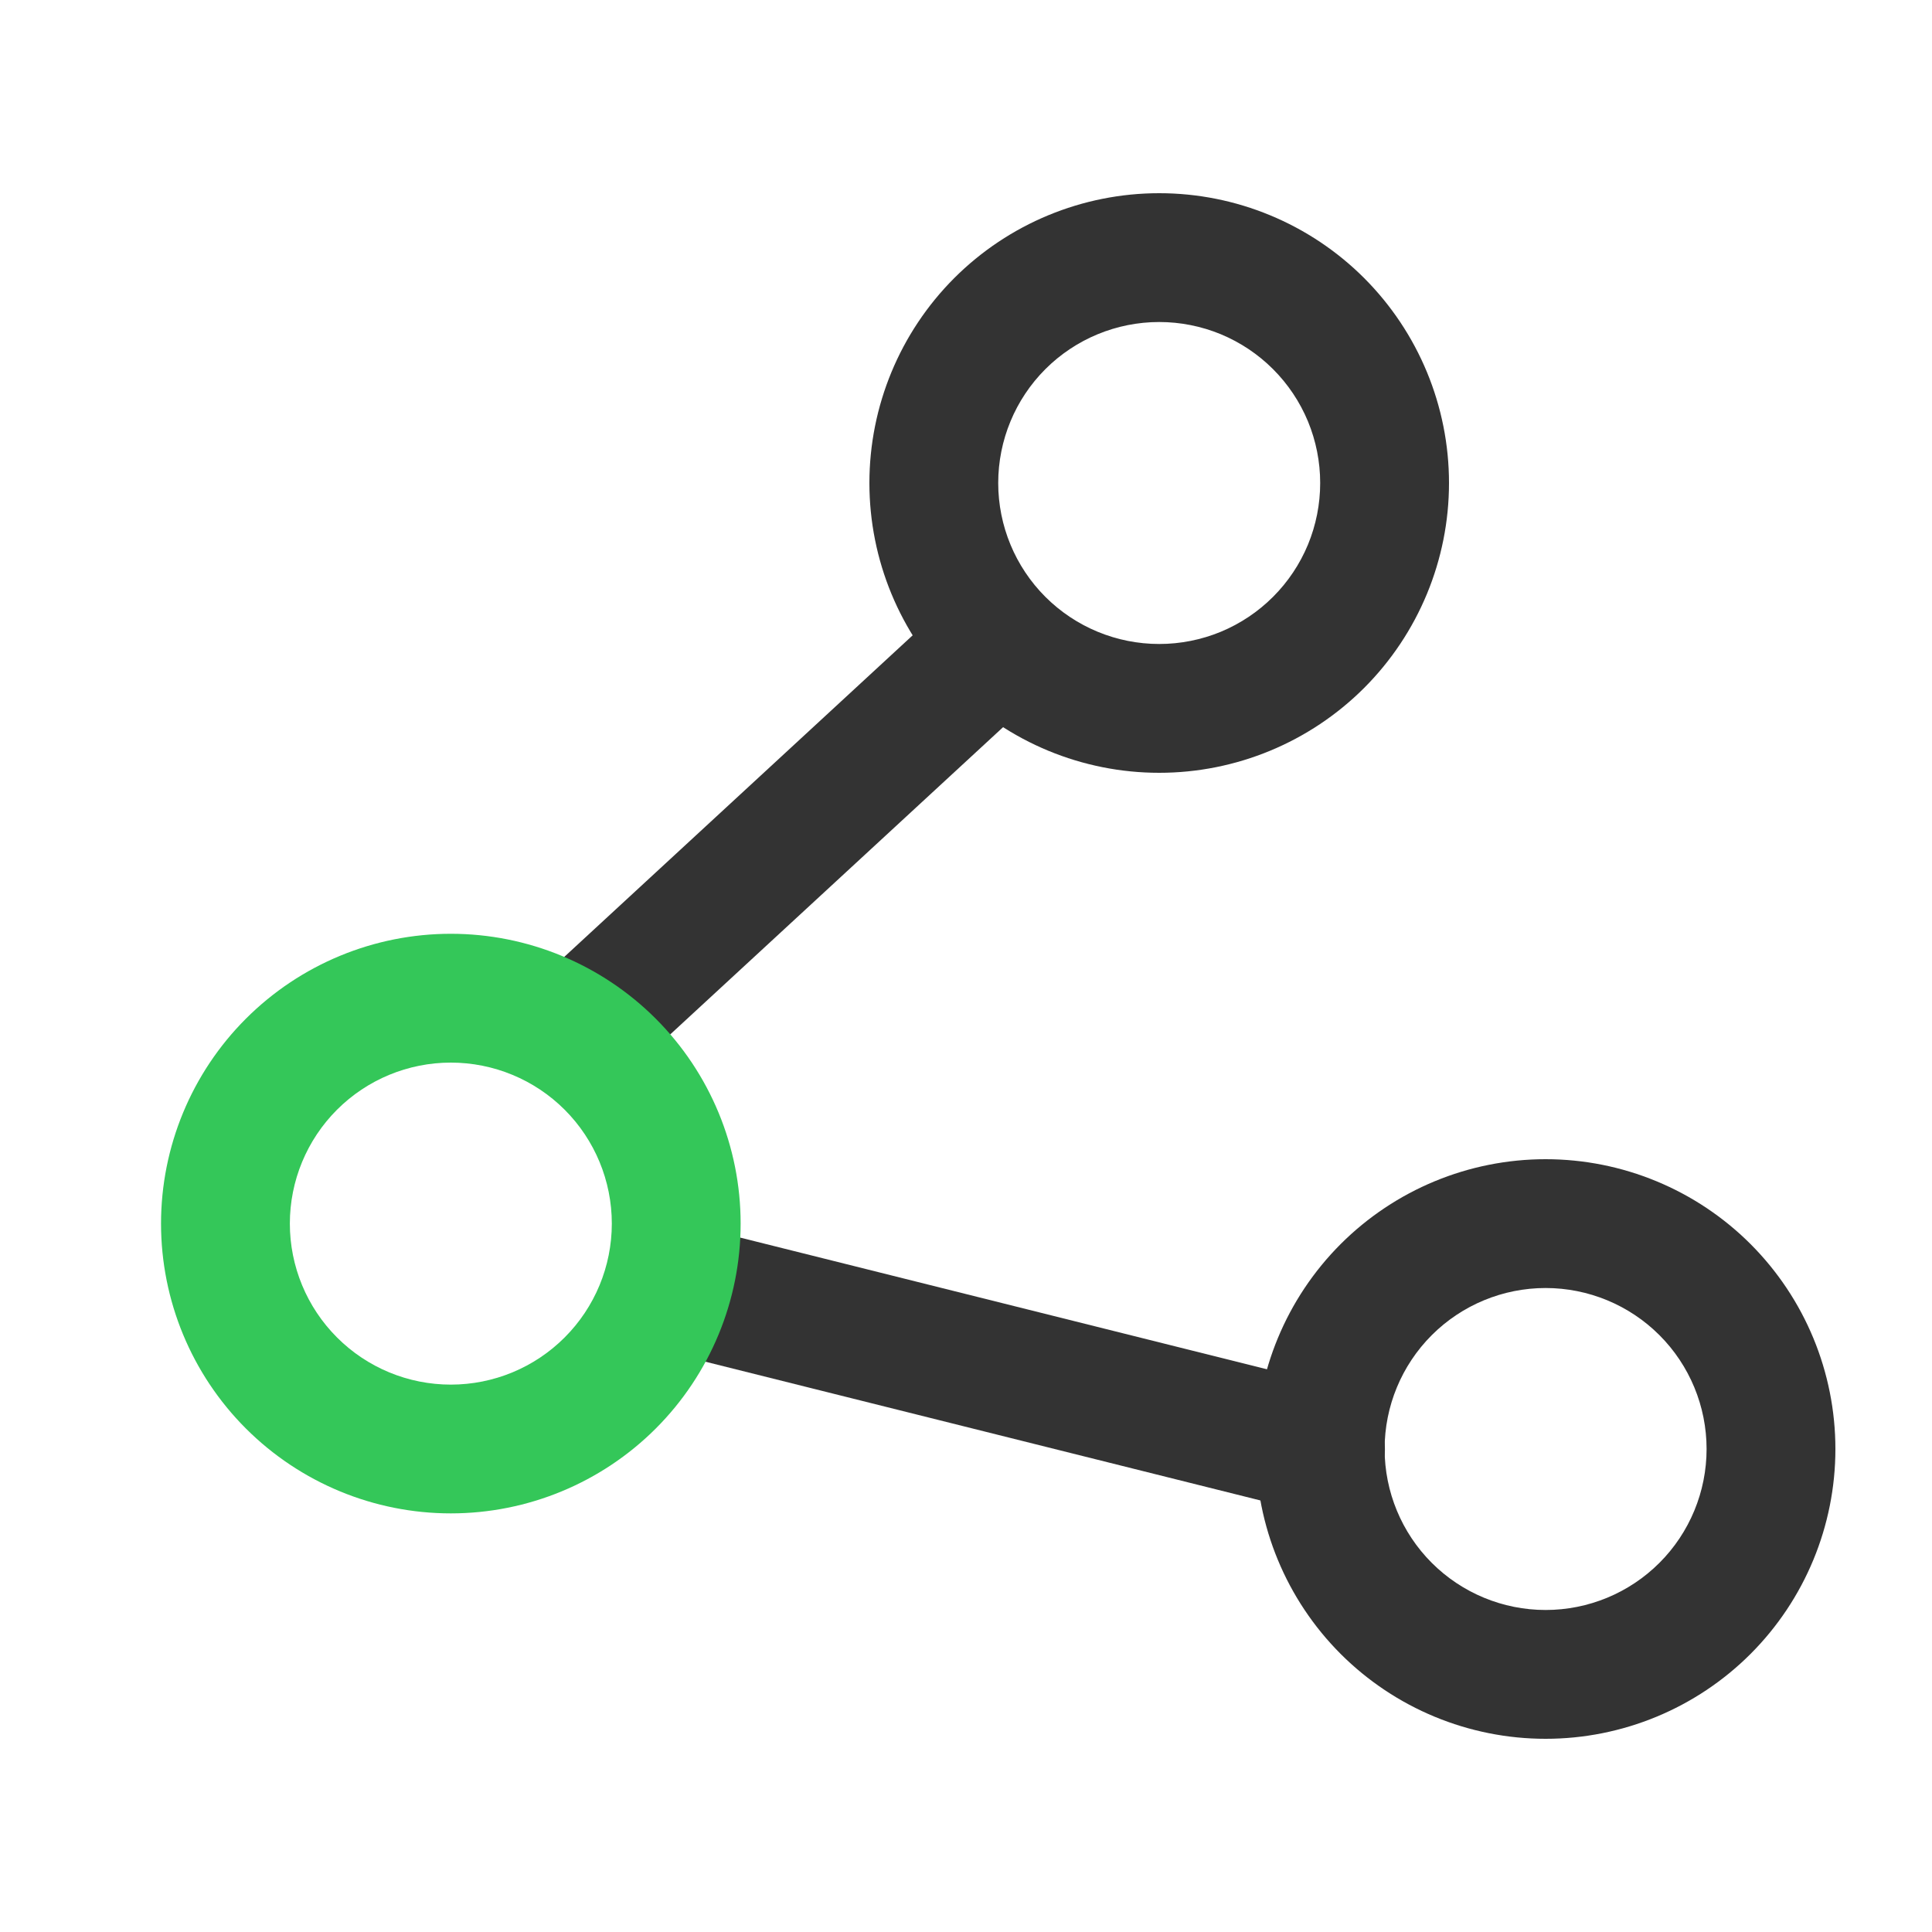
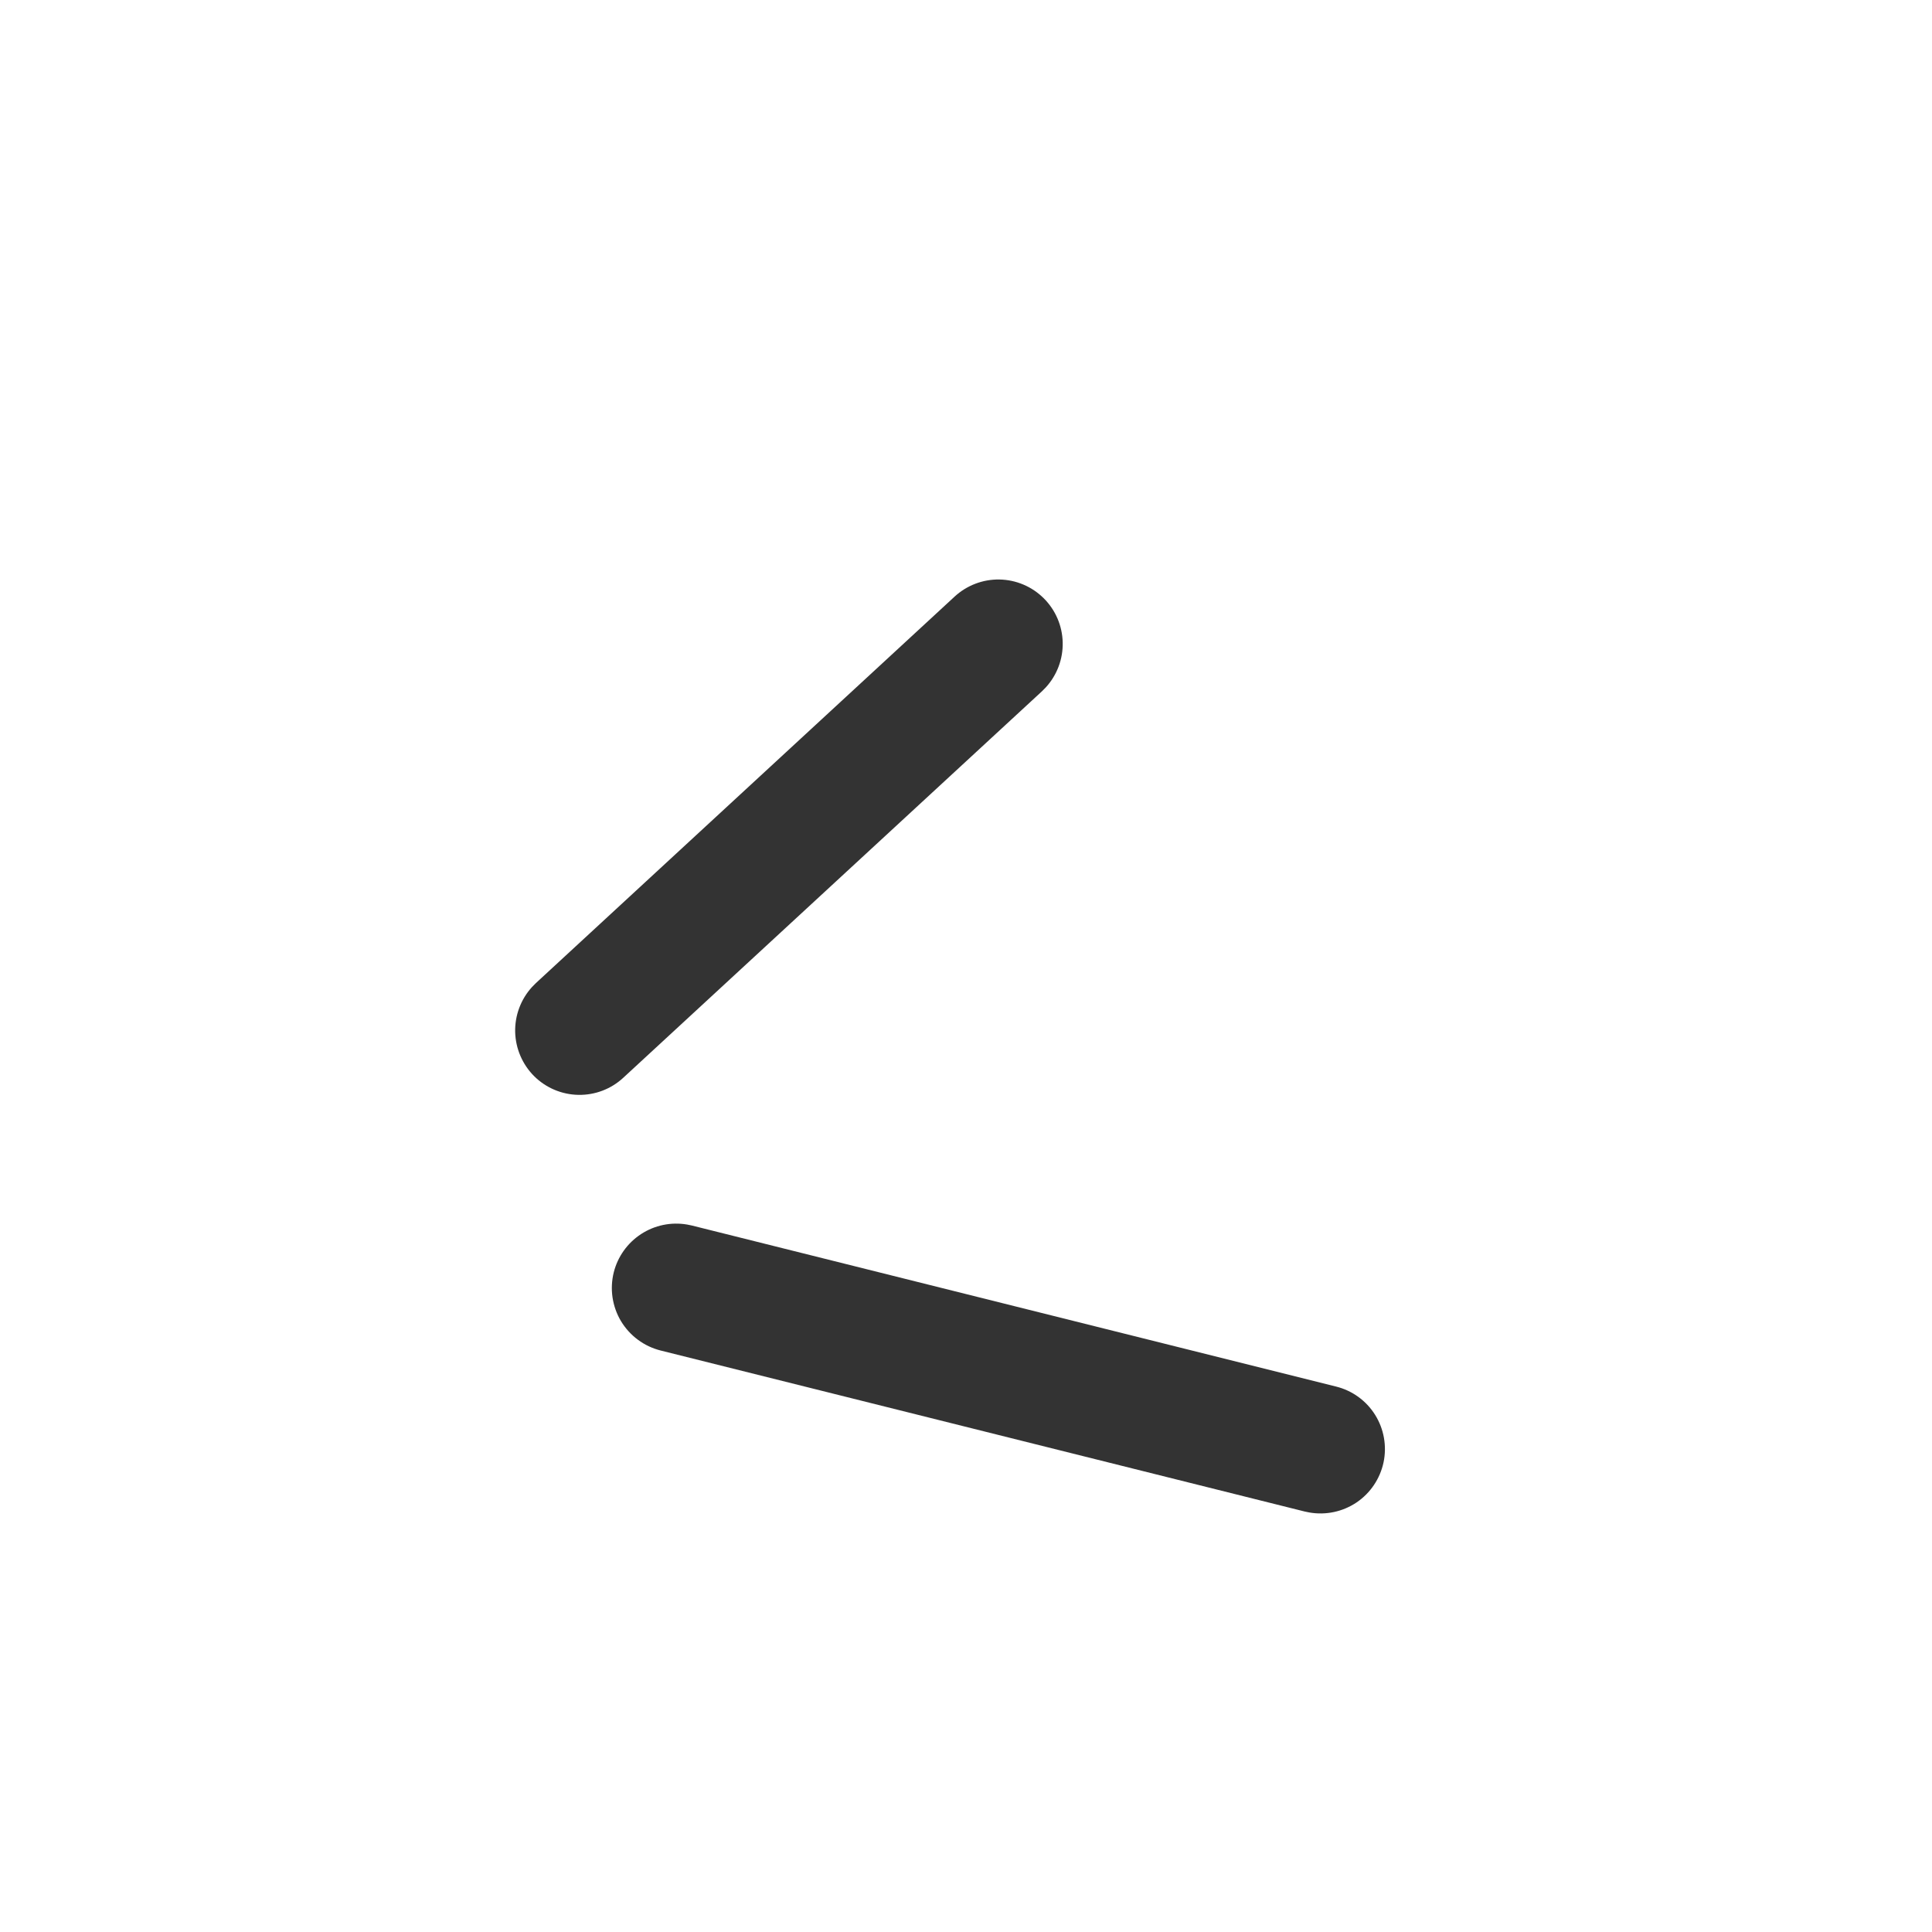
<svg xmlns="http://www.w3.org/2000/svg" width="40" height="40" viewBox="0 0 40 40" fill="none">
-   <path d="M24 4C22.409 4 20.883 4.632 19.757 5.757C18.632 6.883 18 8.409 18 10C18 11.591 18.632 13.117 19.757 14.243C20.883 15.368 22.409 16 24 16C25.591 16 27.117 15.368 28.243 14.243C29.368 13.117 30 11.591 30 10C30 8.409 29.368 6.883 28.243 5.757C27.117 4.632 25.591 4 24 4ZM24 6.667C24.438 6.667 24.871 6.753 25.276 6.92C25.68 7.088 26.047 7.333 26.357 7.643C26.667 7.953 26.912 8.32 27.08 8.724C27.247 9.129 27.333 9.562 27.333 10C27.333 10.438 27.247 10.871 27.08 11.276C26.912 11.68 26.667 12.047 26.357 12.357C26.047 12.667 25.68 12.912 25.276 13.08C24.871 13.247 24.438 13.333 24 13.333C23.116 13.333 22.268 12.982 21.643 12.357C21.018 11.732 20.667 10.884 20.667 10C20.667 9.116 21.018 8.268 21.643 7.643C22.268 7.018 23.116 6.667 24 6.667ZM32 24C30.409 24 28.883 24.632 27.757 25.757C26.632 26.883 26 28.409 26 30C26 31.591 26.632 33.117 27.757 34.243C28.883 35.368 30.409 36 32 36C33.591 36 35.117 35.368 36.243 34.243C37.368 33.117 38 31.591 38 30C38 28.409 37.368 26.883 36.243 25.757C35.117 24.632 33.591 24 32 24ZM32 26.667C32.884 26.667 33.732 27.018 34.357 27.643C34.982 28.268 35.333 29.116 35.333 30C35.333 30.884 34.982 31.732 34.357 32.357C33.732 32.982 32.884 33.333 32 33.333C31.116 33.333 30.268 32.982 29.643 32.357C29.018 31.732 28.667 30.884 28.667 30C28.667 29.116 29.018 28.268 29.643 27.643C30.268 27.018 31.116 26.667 32 26.667Z" fill="#333333" />
  <path d="M19.763 12.353C20.015 12.12 20.348 11.992 20.692 11.998C21.036 12.004 21.365 12.143 21.609 12.386C21.853 12.628 21.994 12.956 22.002 13.3C22.01 13.644 21.885 13.977 21.653 14.231L21.572 14.313L12.905 22.313C12.653 22.547 12.32 22.674 11.976 22.668C11.632 22.662 11.304 22.524 11.059 22.281C10.816 22.038 10.675 21.711 10.666 21.367C10.658 21.023 10.783 20.689 11.015 20.435L11.096 20.353L19.763 12.353ZM12.707 26.343C12.789 26.017 12.991 25.734 13.273 25.55C13.555 25.366 13.895 25.296 14.227 25.353L14.324 25.373L27.657 28.706C27.994 28.788 28.285 28.998 28.469 29.291C28.653 29.584 28.716 29.937 28.645 30.276C28.573 30.614 28.373 30.912 28.087 31.106C27.8 31.299 27.449 31.374 27.108 31.314L27.011 31.294L13.678 27.961C13.508 27.918 13.348 27.843 13.207 27.738C13.066 27.634 12.948 27.503 12.857 27.353C12.767 27.203 12.708 27.036 12.682 26.863C12.656 26.69 12.665 26.513 12.707 26.343Z" fill="#333333" />
-   <path d="M9.334 19.333C7.743 19.333 6.217 19.965 5.091 21.091C3.966 22.216 3.334 23.742 3.334 25.333C3.334 26.925 3.966 28.451 5.091 29.576C6.217 30.701 7.743 31.333 9.334 31.333C10.925 31.333 12.451 30.701 13.577 29.576C14.702 28.451 15.334 26.925 15.334 25.333C15.334 23.742 14.702 22.216 13.577 21.091C12.451 19.965 10.925 19.333 9.334 19.333ZM9.334 22C10.218 22 11.066 22.351 11.691 22.976C12.316 23.601 12.667 24.449 12.667 25.333C12.667 26.217 12.316 27.065 11.691 27.69C11.066 28.316 10.218 28.667 9.334 28.667C8.45 28.667 7.602 28.316 6.977 27.69C6.352 27.065 6.001 26.217 6.001 25.333C6.001 24.449 6.352 23.601 6.977 22.976C7.602 22.351 8.45 22 9.334 22Z" fill="#34C759" />
</svg>